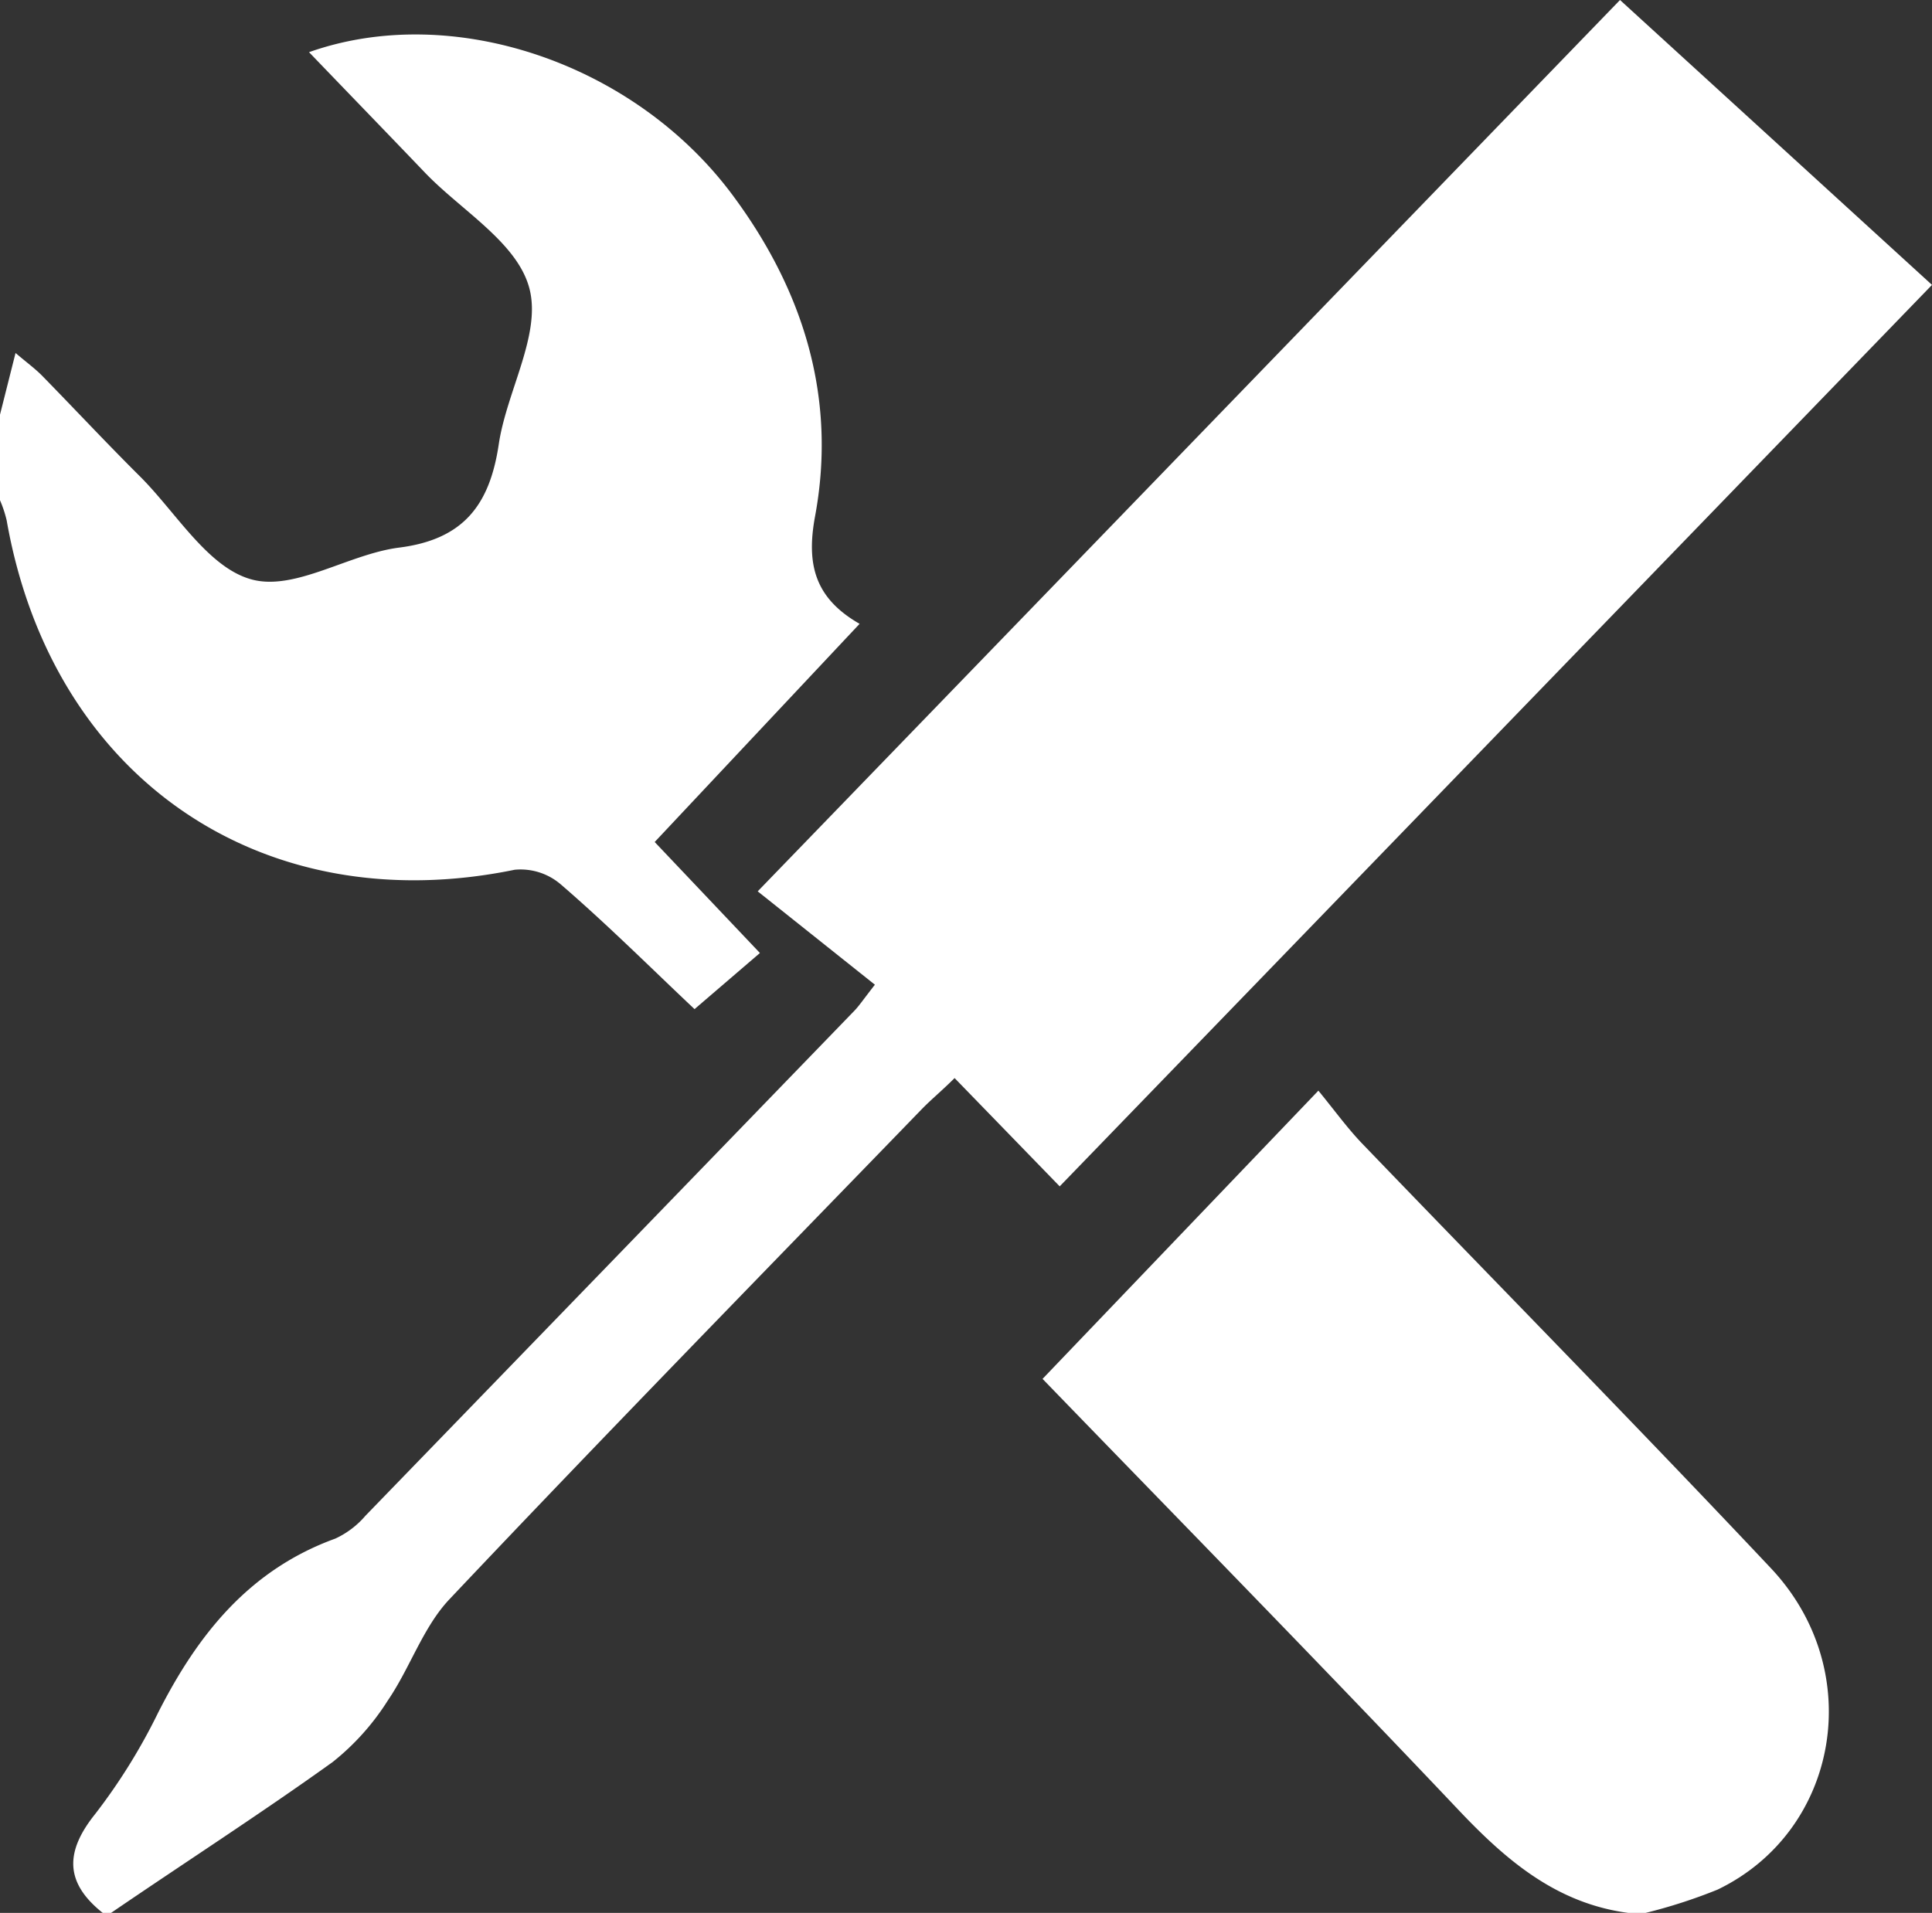
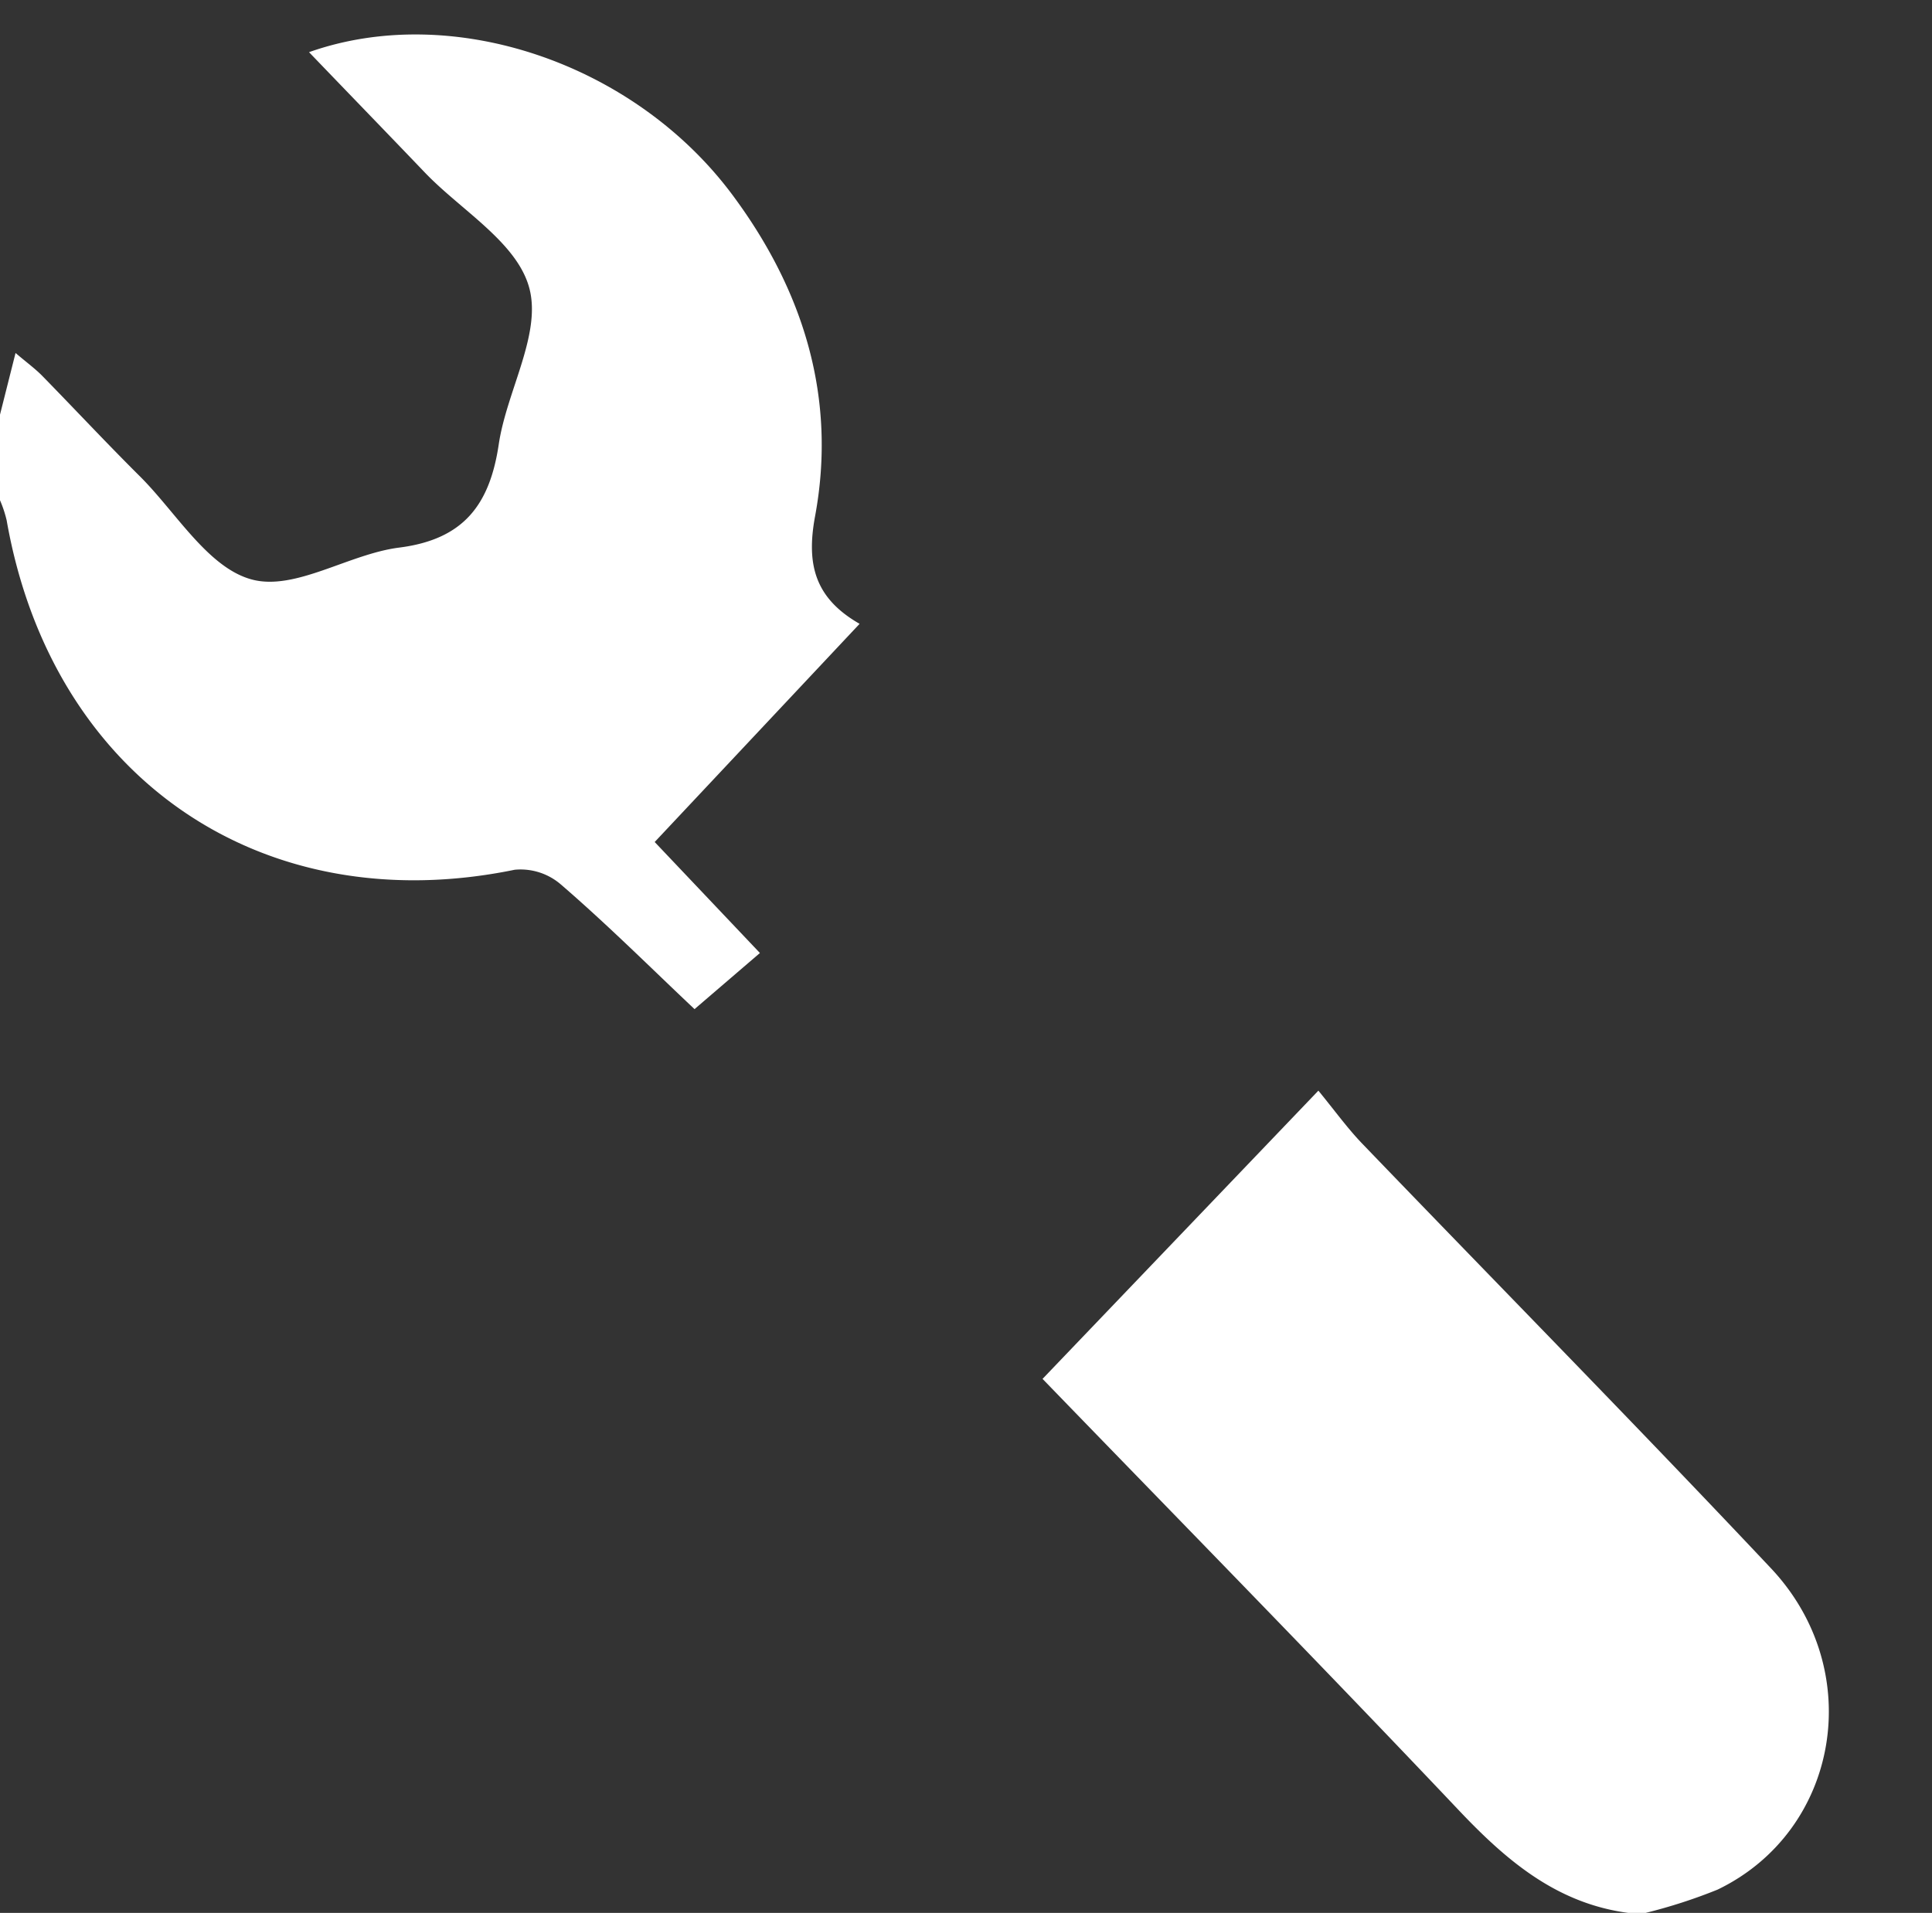
<svg xmlns="http://www.w3.org/2000/svg" id="Layer_1" data-name="Layer 1" viewBox="0 0 156.61 155.1">
  <rect x="0" y="0" width="156.61" height="155.1" fill="#333333" stroke="none" />
  <defs>
    <style>.cls-1{fill:#fff;}</style>
  </defs>
  <title>0</title>
-   <path class="cls-1" d="M8.33,155.1c-3.08-2.45-3.07-4.95-.63-8a47.64,47.64,0,0,0,5.11-8.22c3.22-6.36,7.4-11.6,14.37-14.13a7.19,7.19,0,0,0,2.45-1.86Q49.45,102.43,69.21,82c.4-.4.71-.88,1.71-2.16l-9.5-7.57L131.32,0l25.29,23.1L85.9,96.19l-8.52-8.78c-1,1-1.88,1.72-2.66,2.52-12.79,13.21-25.65,26.36-38.28,39.73-2.15,2.27-3.19,5.56-5,8.21a20,20,0,0,1-4.48,5C21.09,147.08,15,151,9,155.1Z" />
  <path class="cls-1" d="M0,33.62l1.26-5c.89.76,1.58,1.26,2.17,1.86,2.67,2.73,5.27,5.52,8,8.23,2.91,2.94,5.48,7.35,9,8.28s7.84-2.07,11.92-2.59c5.23-.66,7.35-3.47,8.08-8.38.64-4.29,3.45-8.88,2.49-12.61S37.4,17.08,34.45,14c-3.1-3.24-6.21-6.45-9.4-9.77C36.66.12,51.41,5.1,59.37,15.8c5.76,7.74,8.48,16.46,6.7,26.06-.73,3.93,0,6.65,3.61,8.72L53.07,68.27l8.53,9-5.3,4.55c-3.45-3.25-7-6.8-10.85-10.12a5,5,0,0,0-3.73-1.18C21.24,74.73,4.2,63.07.54,42.19A9.73,9.73,0,0,0,0,40.56Z" />
  <path class="cls-1" d="M132,155.1c-5.84-.77-9.92-4.27-13.82-8.4-11.2-11.83-22.6-23.46-33.67-34.9l22.36-23.37c1.31,1.6,2.32,3,3.5,4.24,11.06,11.5,22.25,22.87,33.18,34.48,7.81,8.29,5.55,21.3-4.32,26.06a43.29,43.29,0,0,1-5.84,1.89Z" />
</svg>